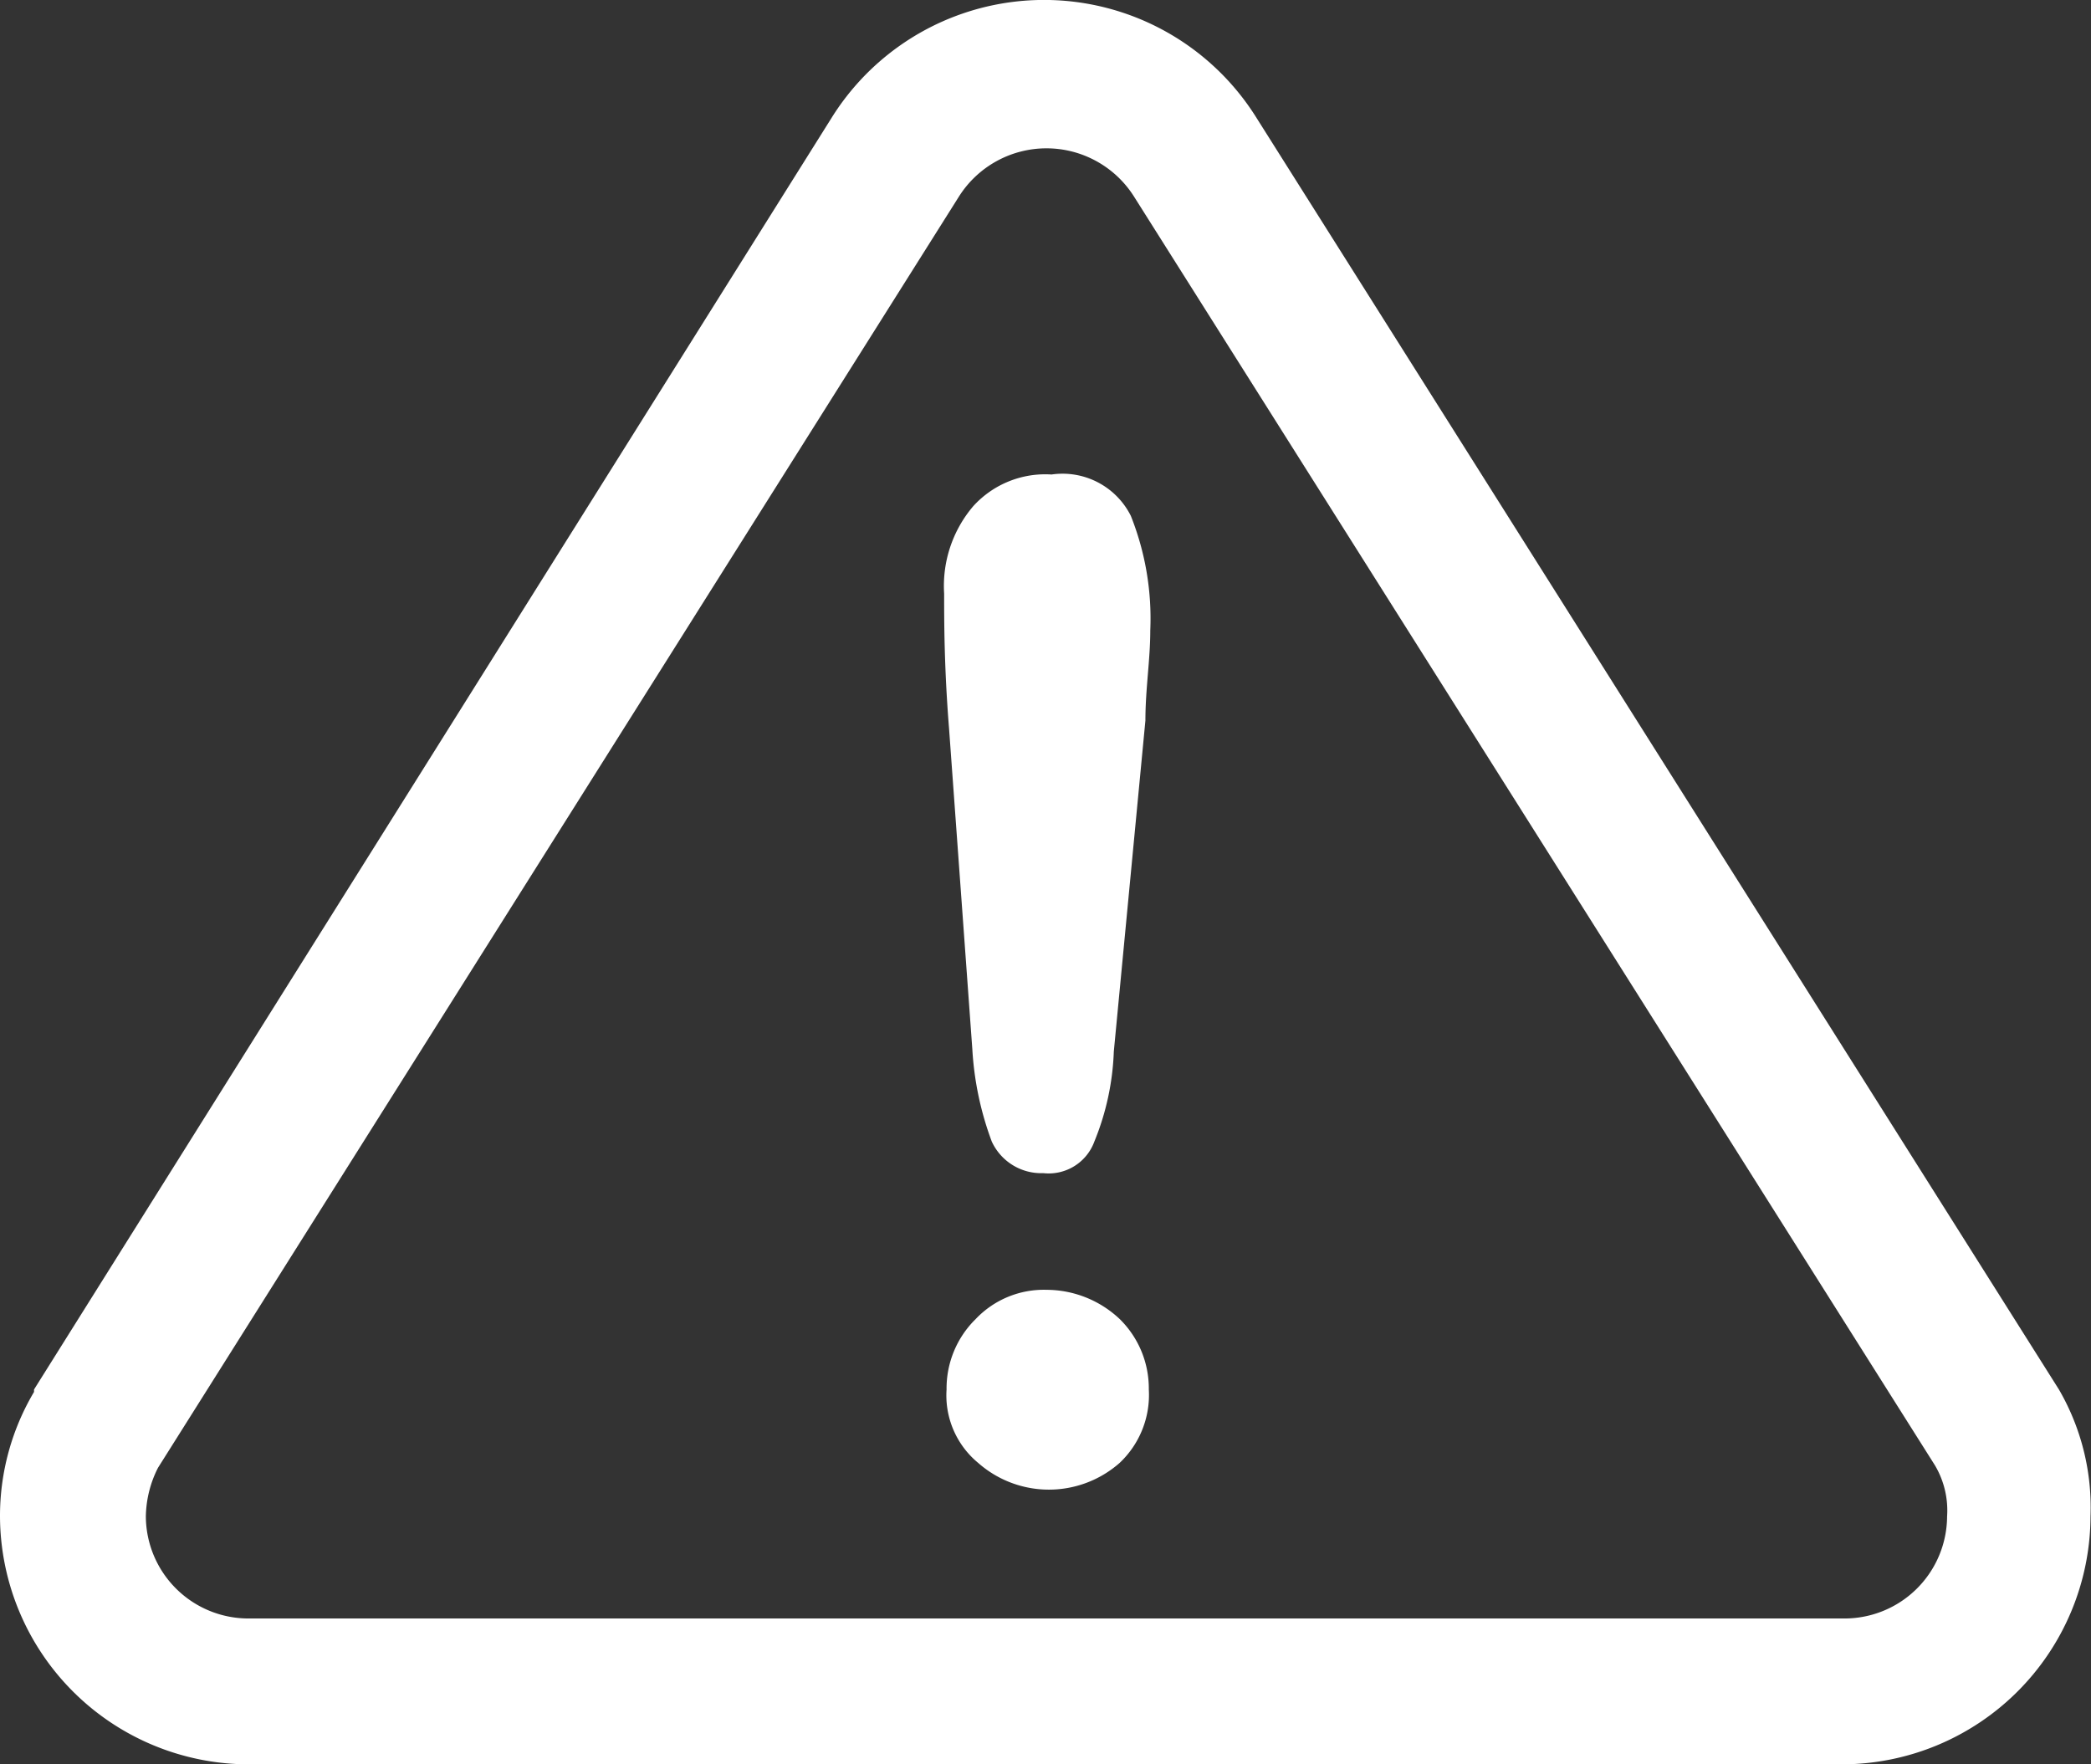
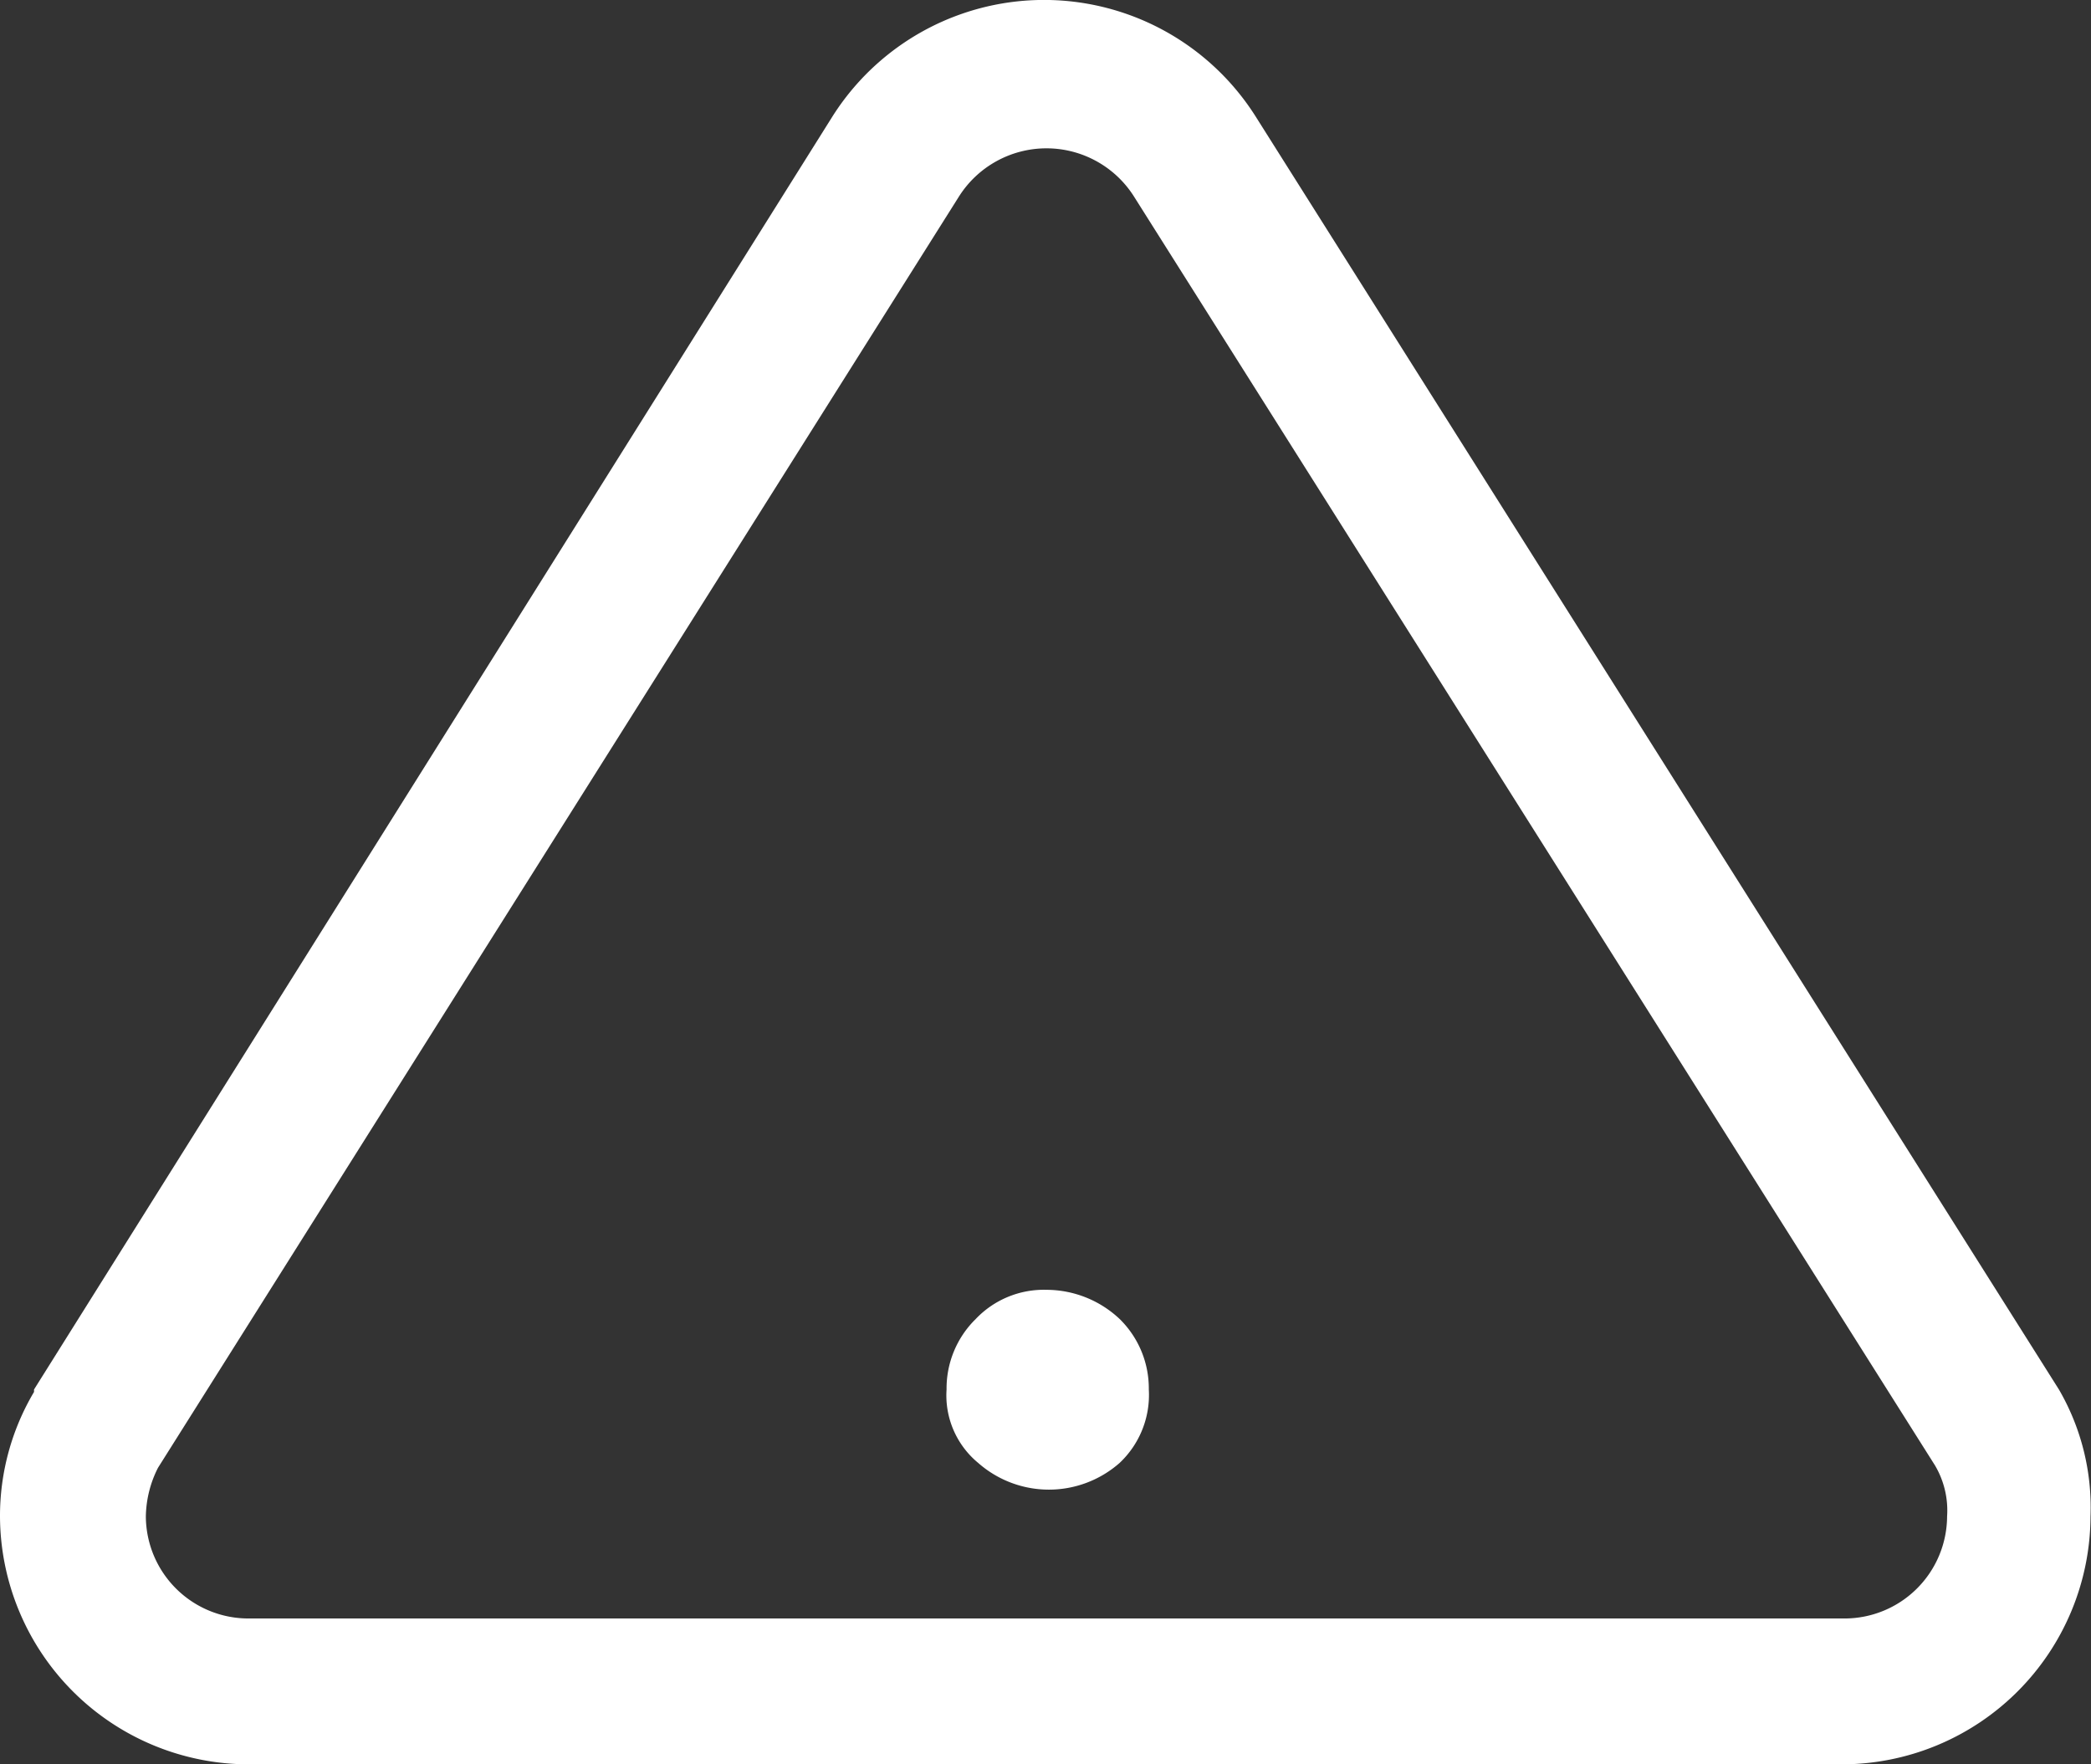
<svg xmlns="http://www.w3.org/2000/svg" viewBox="0 0 43.01 36.29">
  <rect x="0" y="0" width="43.01" height="36.29" fill="#333333" stroke="none" />
  <defs>
    <style>.cls-1{fill:#fff;}</style>
  </defs>
  <title>Asset 1</title>
  <g id="Layer_2" data-name="Layer 2">
    <g id="Layer_2-2" data-name="Layer 2">
      <path class="cls-1" d="M42.35,28.58,25.83,2.4a5.15,5.15,0,0,0-8.71,0L.7,28.58v.05A5,5,0,0,0,0,31.19a5.12,5.12,0,0,0,5.11,5.1H37.89A5.12,5.12,0,0,0,43,31.19,4.83,4.83,0,0,0,42.35,28.58Zm-4.41,4.71H5.11A2.11,2.11,0,0,1,3,31.19a2.28,2.28,0,0,1,.25-1L19.72,4.05a2.13,2.13,0,0,1,3.61,0L39.8,30.14a1.82,1.82,0,0,1,.25,1.05A2.11,2.11,0,0,1,37.94,33.29Z" />
      <path class="cls-1" d="M21.53,26.53a1.93,1.93,0,0,0-1.46.6,2,2,0,0,0-.6,1.45,1.8,1.8,0,0,0,.65,1.51,2.2,2.2,0,0,0,2.91,0,1.92,1.92,0,0,0,.6-1.51,2,2,0,0,0-.6-1.45A2.2,2.2,0,0,0,21.53,26.53Z" />
-       <path class="cls-1" d="M21.63,9.76a2,2,0,0,0-1.61.65,2.53,2.53,0,0,0-.6,1.8c0,.55,0,1.51.1,2.76L20,21.58a6.46,6.46,0,0,0,.4,1.9,1.12,1.12,0,0,0,1.06.65,1,1,0,0,0,1.05-.65,5.37,5.37,0,0,0,.4-1.85l.65-6.81c0-.65.1-1.25.1-1.85a5.7,5.7,0,0,0-.4-2.36A1.57,1.57,0,0,0,21.63,9.76Z" />
    </g>
  </g>
</svg>